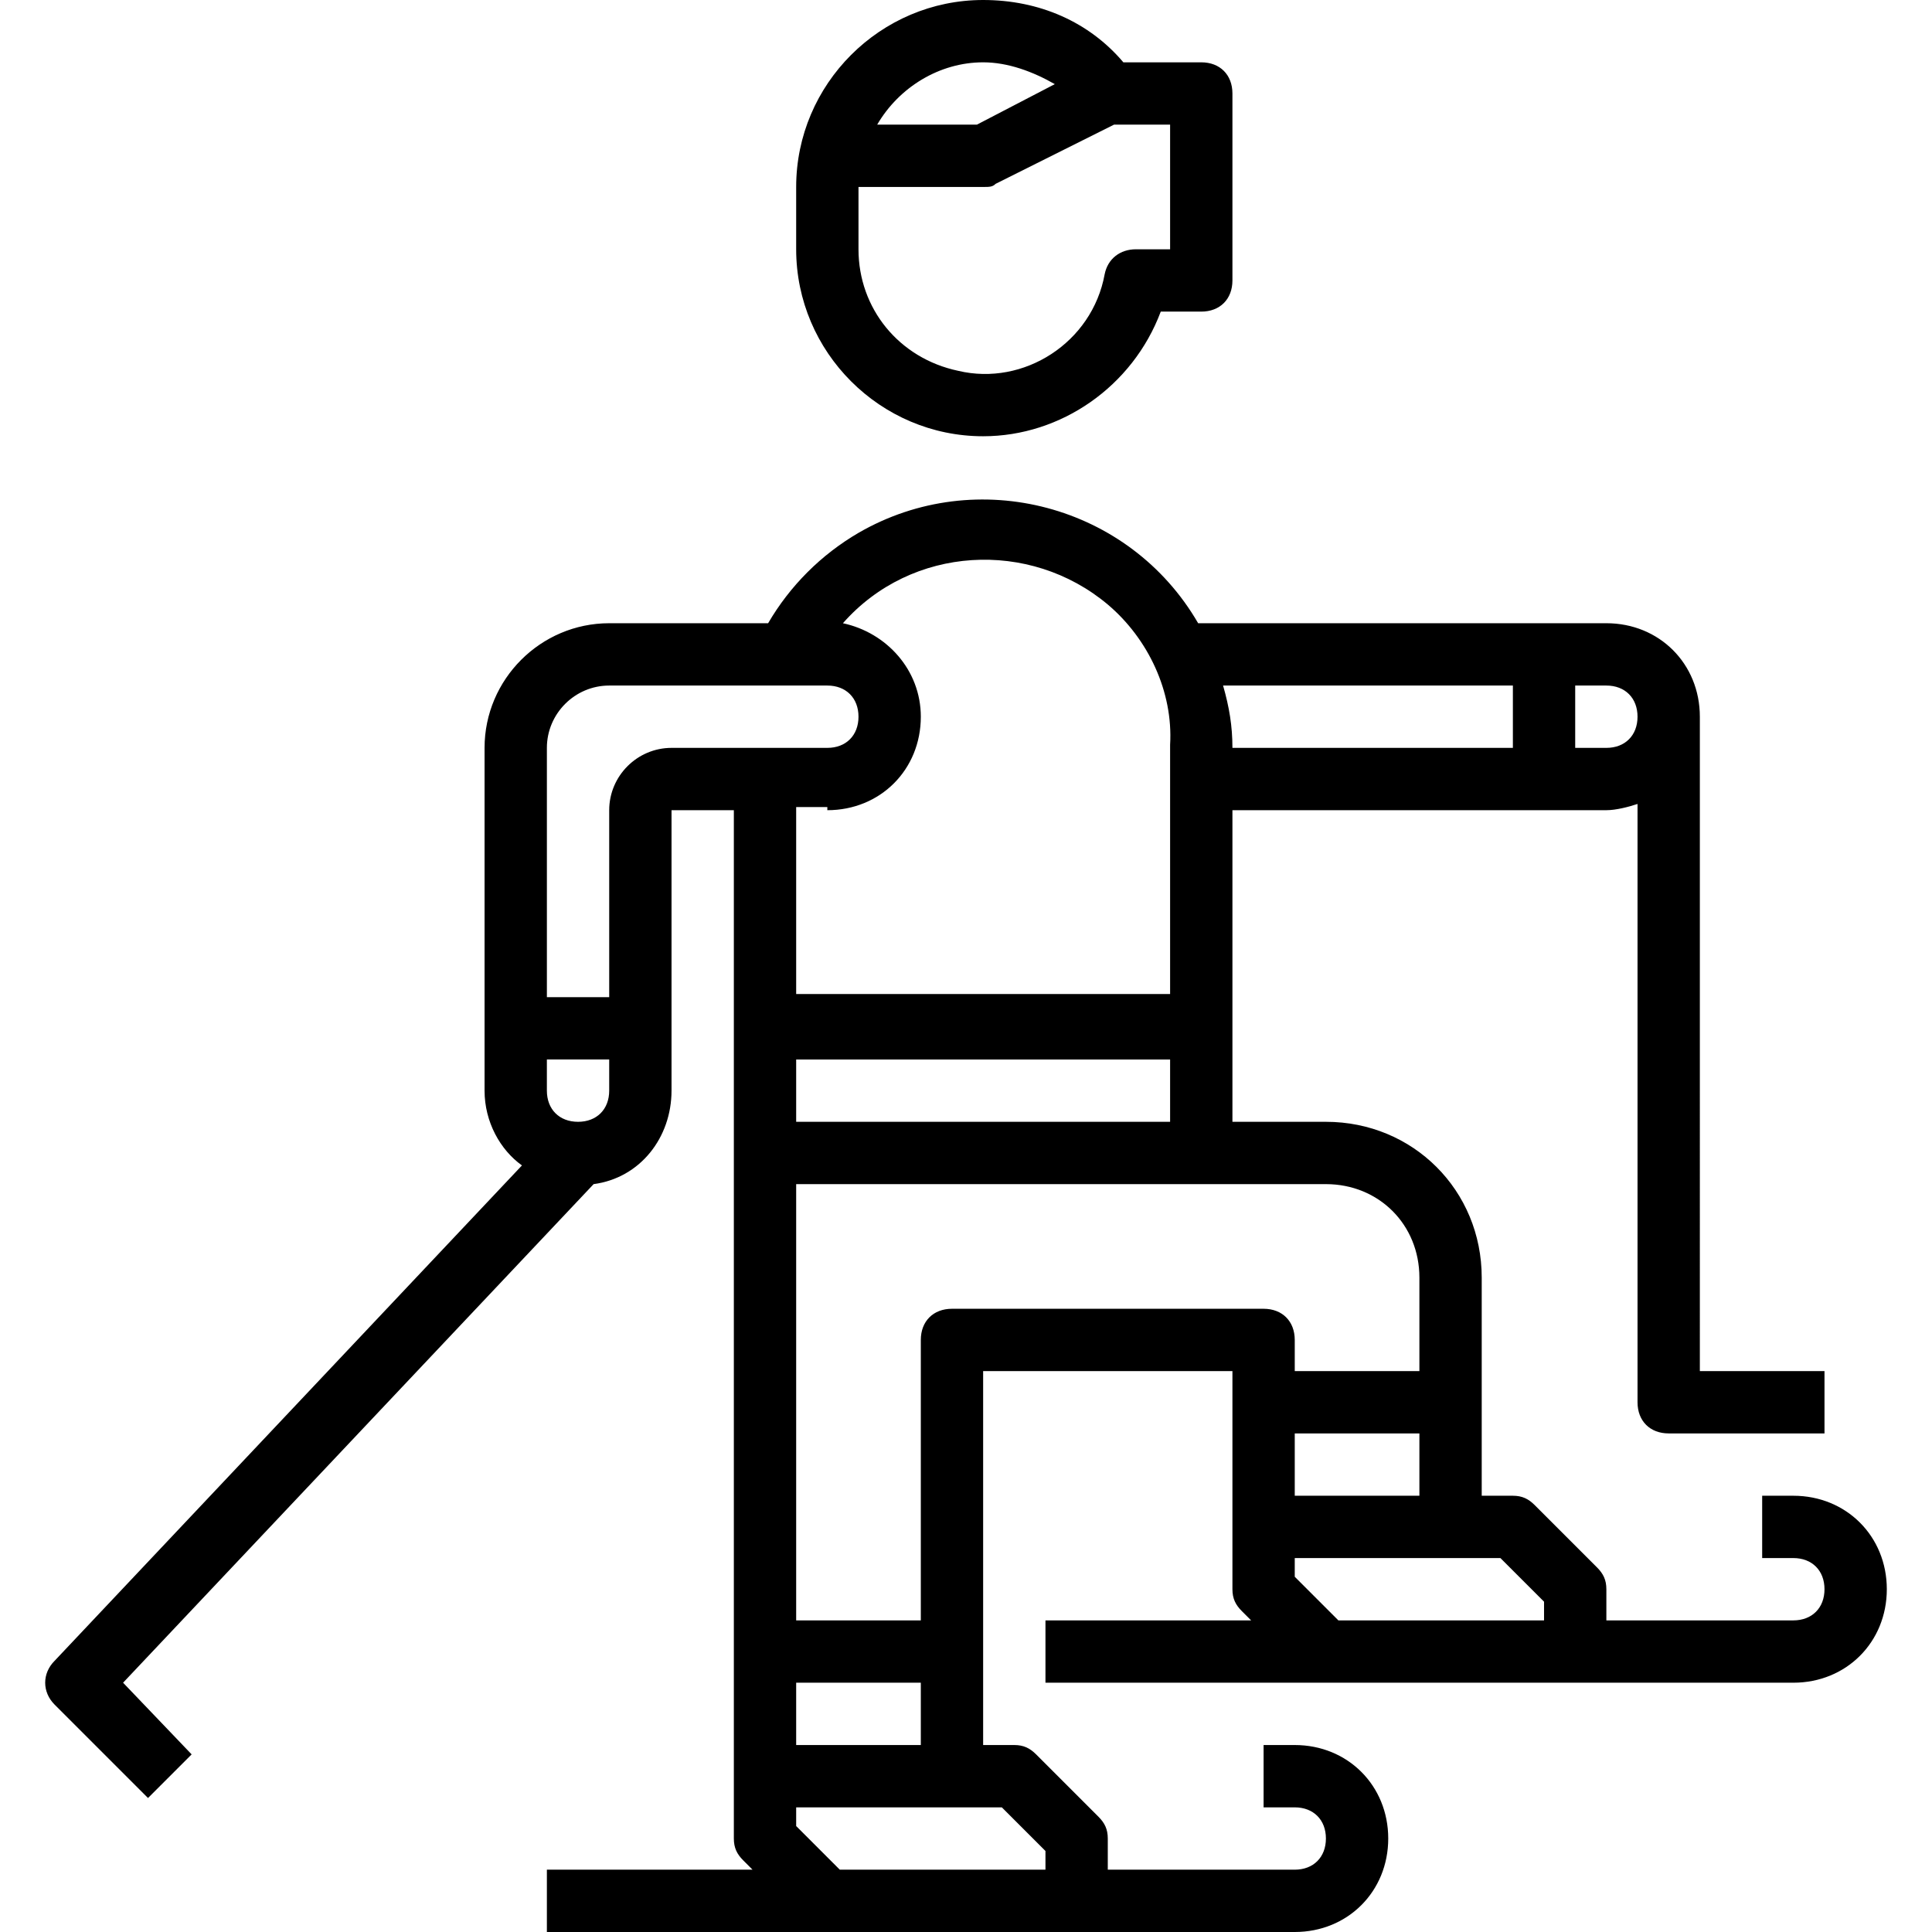
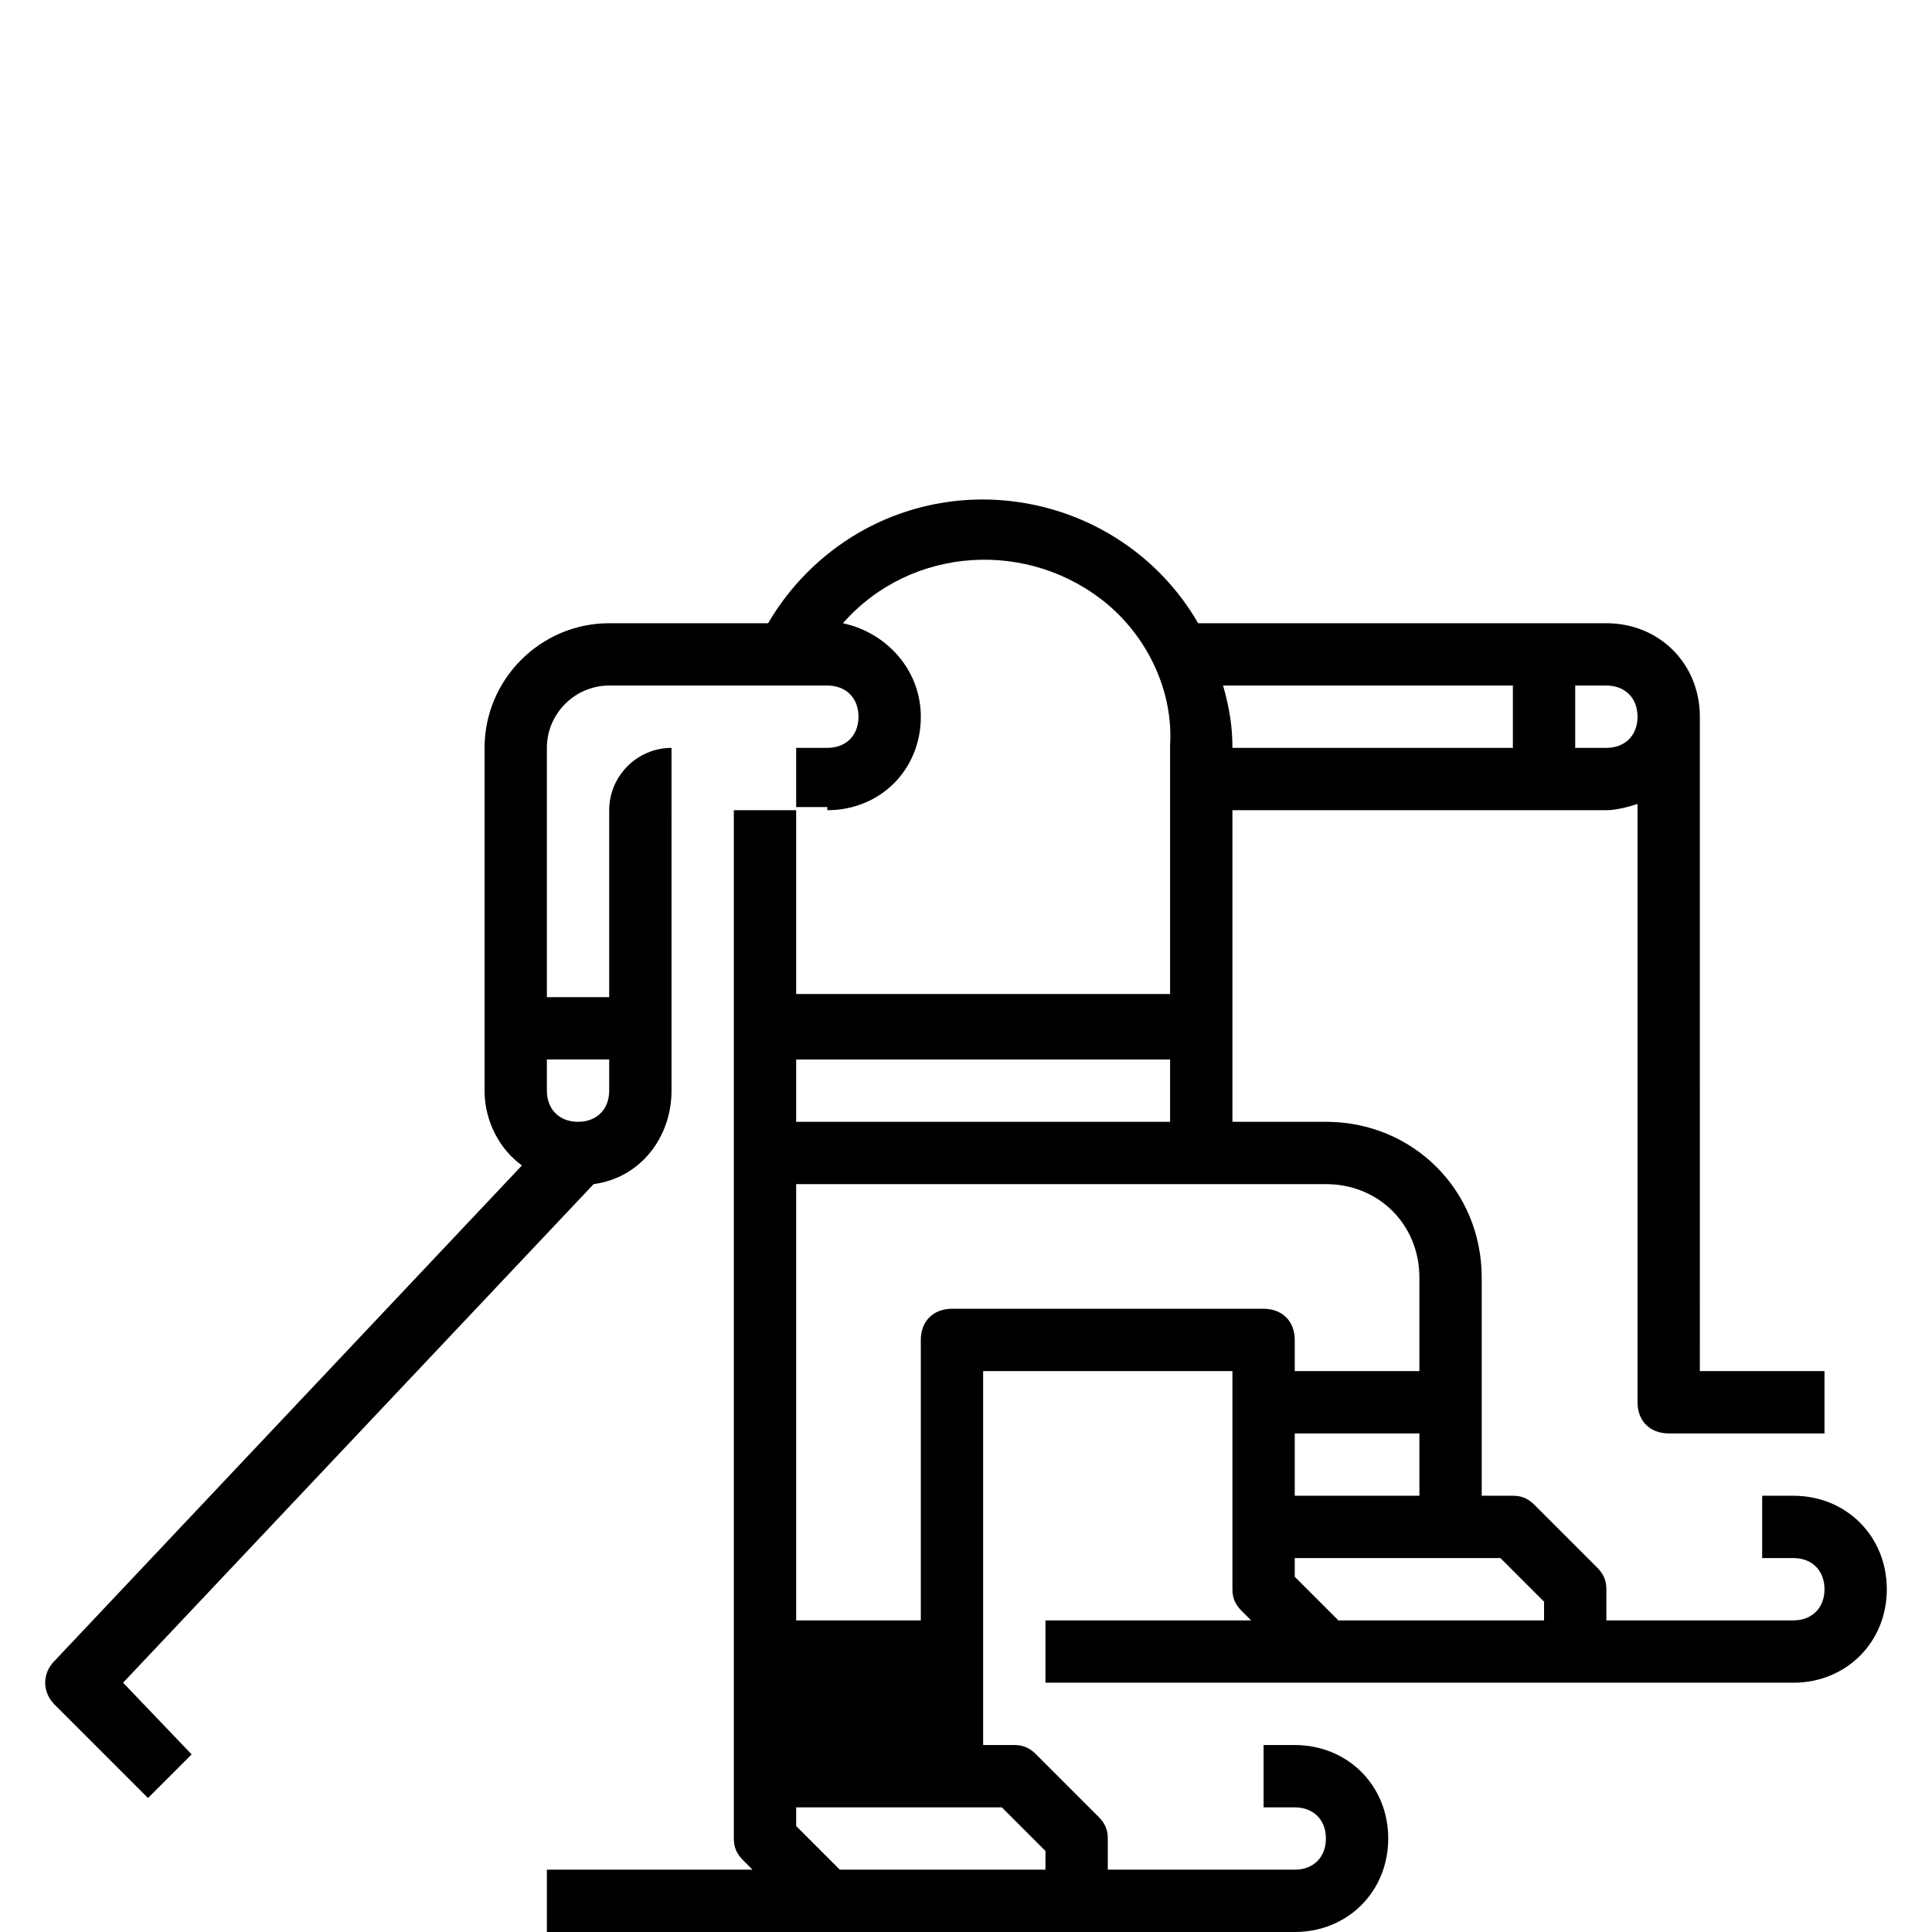
<svg xmlns="http://www.w3.org/2000/svg" version="1.1" id="Capa_1" x="0px" y="0px" viewBox="0 0 496 496" style="enable-background:new 0 0 496 496;" xml:space="preserve">
  <g>
    <g>
-       <path d="M460.4,384h-8v16h8c4.8,0,8,3.2,8,8s-3.2,8-8,8h-48v-8c0-2.4-0.8-4-2.4-5.6l-16-16c-1.6-1.6-3.2-2.4-5.6-2.4h-8v-56    c0-22.4-17.6-40-40-40h-24v-80h96c2.4,0,5.6-0.8,8-1.6V360c0,4.8,3.2,8,8,8h40v-16h-32V184c0-13.6-10.4-24-24-24H307.6    c-17.6-30.4-56.8-40.8-87.2-23.2c-9.6,5.6-17.6,13.6-23.2,23.2h-40.8c-17.6,0-32,14.4-32,32v88c0,8,4,15.2,9.6,19.2L14,426.4    c-3.2,3.2-3.2,8,0,11.2l24,24l11.2-11.2L31.6,432l120.8-128c12-1.6,20-12,20-24v-72h16v264c0,2.4,0.8,4,2.4,5.6l2.4,2.4h-52.8v16    h192c13.6,0,24-10.4,24-24c0-13.6-10.4-24-24-24h-8v16h8c4.8,0,8,3.2,8,8s-3.2,8-8,8h-48v-8c0-2.4-0.8-4-2.4-5.6l-16-16    c-1.6-1.6-3.2-2.4-5.6-2.4h-8v-96h64v56c0,2.4,0.8,4,2.4,5.6l2.4,2.4h-52.8v16h192c13.6,0,24-10.4,24-24    C484.4,394.4,474,384,460.4,384z M404.4,176h8c4.8,0,8,3.2,8,8s-3.2,8-8,8h-8V176z M388.4,176v16h-72c0-5.6-0.8-10.4-2.4-16H388.4    z M284.4,155.2c10.4,8.8,16.8,22.4,16,36v64h-96v-48h8v0.8c13.6,0,24-10.4,24-24c0-12-8.8-21.6-20-24    C234,140,264.4,138.4,284.4,155.2z M300.4,272v16h-96v-16H300.4z M156.4,280c0,4.8-3.2,8-8,8s-8-3.2-8-8v-8h16V280z M172.4,192    c-8.8,0-16,7.2-16,16v48h-16v-64c0-8.8,7.2-16,16-16h56c4.8,0,8,3.2,8,8s-3.2,8-8,8H172.4z M204.4,432h32v16h-32V432z M257.2,464    l11.2,11.2v4.8h-52.8l-11.2-11.2V464H257.2z M324.4,336h-80c-4.8,0-8,3.2-8,8v72h-32V304h136c13.6,0,24,10.4,24,24v24h-32v-8    C332.4,339.2,329.2,336,324.4,336z M364.4,368v16h-32v-16H364.4z M396.4,416h-52.8l-11.2-11.2V400h52.8l11.2,11.2V416z" />
+       <path d="M460.4,384h-8v16h8c4.8,0,8,3.2,8,8s-3.2,8-8,8h-48v-8c0-2.4-0.8-4-2.4-5.6l-16-16c-1.6-1.6-3.2-2.4-5.6-2.4h-8v-56    c0-22.4-17.6-40-40-40h-24v-80h96c2.4,0,5.6-0.8,8-1.6V360c0,4.8,3.2,8,8,8h40v-16h-32V184c0-13.6-10.4-24-24-24H307.6    c-17.6-30.4-56.8-40.8-87.2-23.2c-9.6,5.6-17.6,13.6-23.2,23.2h-40.8c-17.6,0-32,14.4-32,32v88c0,8,4,15.2,9.6,19.2L14,426.4    c-3.2,3.2-3.2,8,0,11.2l24,24l11.2-11.2L31.6,432l120.8-128c12-1.6,20-12,20-24v-72h16v264c0,2.4,0.8,4,2.4,5.6l2.4,2.4h-52.8v16    h192c13.6,0,24-10.4,24-24c0-13.6-10.4-24-24-24h-8v16h8c4.8,0,8,3.2,8,8s-3.2,8-8,8h-48v-8c0-2.4-0.8-4-2.4-5.6l-16-16    c-1.6-1.6-3.2-2.4-5.6-2.4h-8v-96h64v56c0,2.4,0.8,4,2.4,5.6l2.4,2.4h-52.8v16h192c13.6,0,24-10.4,24-24    C484.4,394.4,474,384,460.4,384z M404.4,176h8c4.8,0,8,3.2,8,8s-3.2,8-8,8h-8V176z M388.4,176v16h-72c0-5.6-0.8-10.4-2.4-16H388.4    z M284.4,155.2c10.4,8.8,16.8,22.4,16,36v64h-96v-48h8v0.8c13.6,0,24-10.4,24-24c0-12-8.8-21.6-20-24    C234,140,264.4,138.4,284.4,155.2z M300.4,272v16h-96v-16H300.4z M156.4,280c0,4.8-3.2,8-8,8s-8-3.2-8-8v-8h16V280z M172.4,192    c-8.8,0-16,7.2-16,16v48h-16v-64c0-8.8,7.2-16,16-16h56c4.8,0,8,3.2,8,8s-3.2,8-8,8H172.4z h32v16h-32V432z M257.2,464    l11.2,11.2v4.8h-52.8l-11.2-11.2V464H257.2z M324.4,336h-80c-4.8,0-8,3.2-8,8v72h-32V304h136c13.6,0,24,10.4,24,24v24h-32v-8    C332.4,339.2,329.2,336,324.4,336z M364.4,368v16h-32v-16H364.4z M396.4,416h-52.8l-11.2-11.2V400h52.8l11.2,11.2V416z" />
    </g>
  </g>
  <g>
    <g>
-       <path d="M308.4,16h-20c-8.8-10.4-21.6-16-36-16c-26.4,0-48,21.6-48,48v16c0,26.4,21.6,48,48,48c20,0,38.4-12.8,45.6-32h10.4    c4.8,0,8-3.2,8-8V24C316.4,19.2,313.2,16,308.4,16z M252.4,16c6.4,0,12.8,2.4,18.4,5.6l-20,10.4h-25.6    C230.8,22.4,241.2,16,252.4,16z M300.4,64h-8.8c-4,0-7.2,2.4-8,6.4C280.4,88,262.8,99.2,246,95.2c-15.2-3.2-25.6-16-25.6-31.2V48    h32c1.6,0,2.4,0,3.2-0.8L286,32h14.4V64z" />
-     </g>
+       </g>
  </g>
  <g>
</g>
  <g>
</g>
  <g>
</g>
  <g>
</g>
  <g>
</g>
  <g>
</g>
  <g>
</g>
  <g>
</g>
  <g>
</g>
  <g>
</g>
  <g>
</g>
  <g>
</g>
  <g>
</g>
  <g>
</g>
  <g>
</g>
</svg>